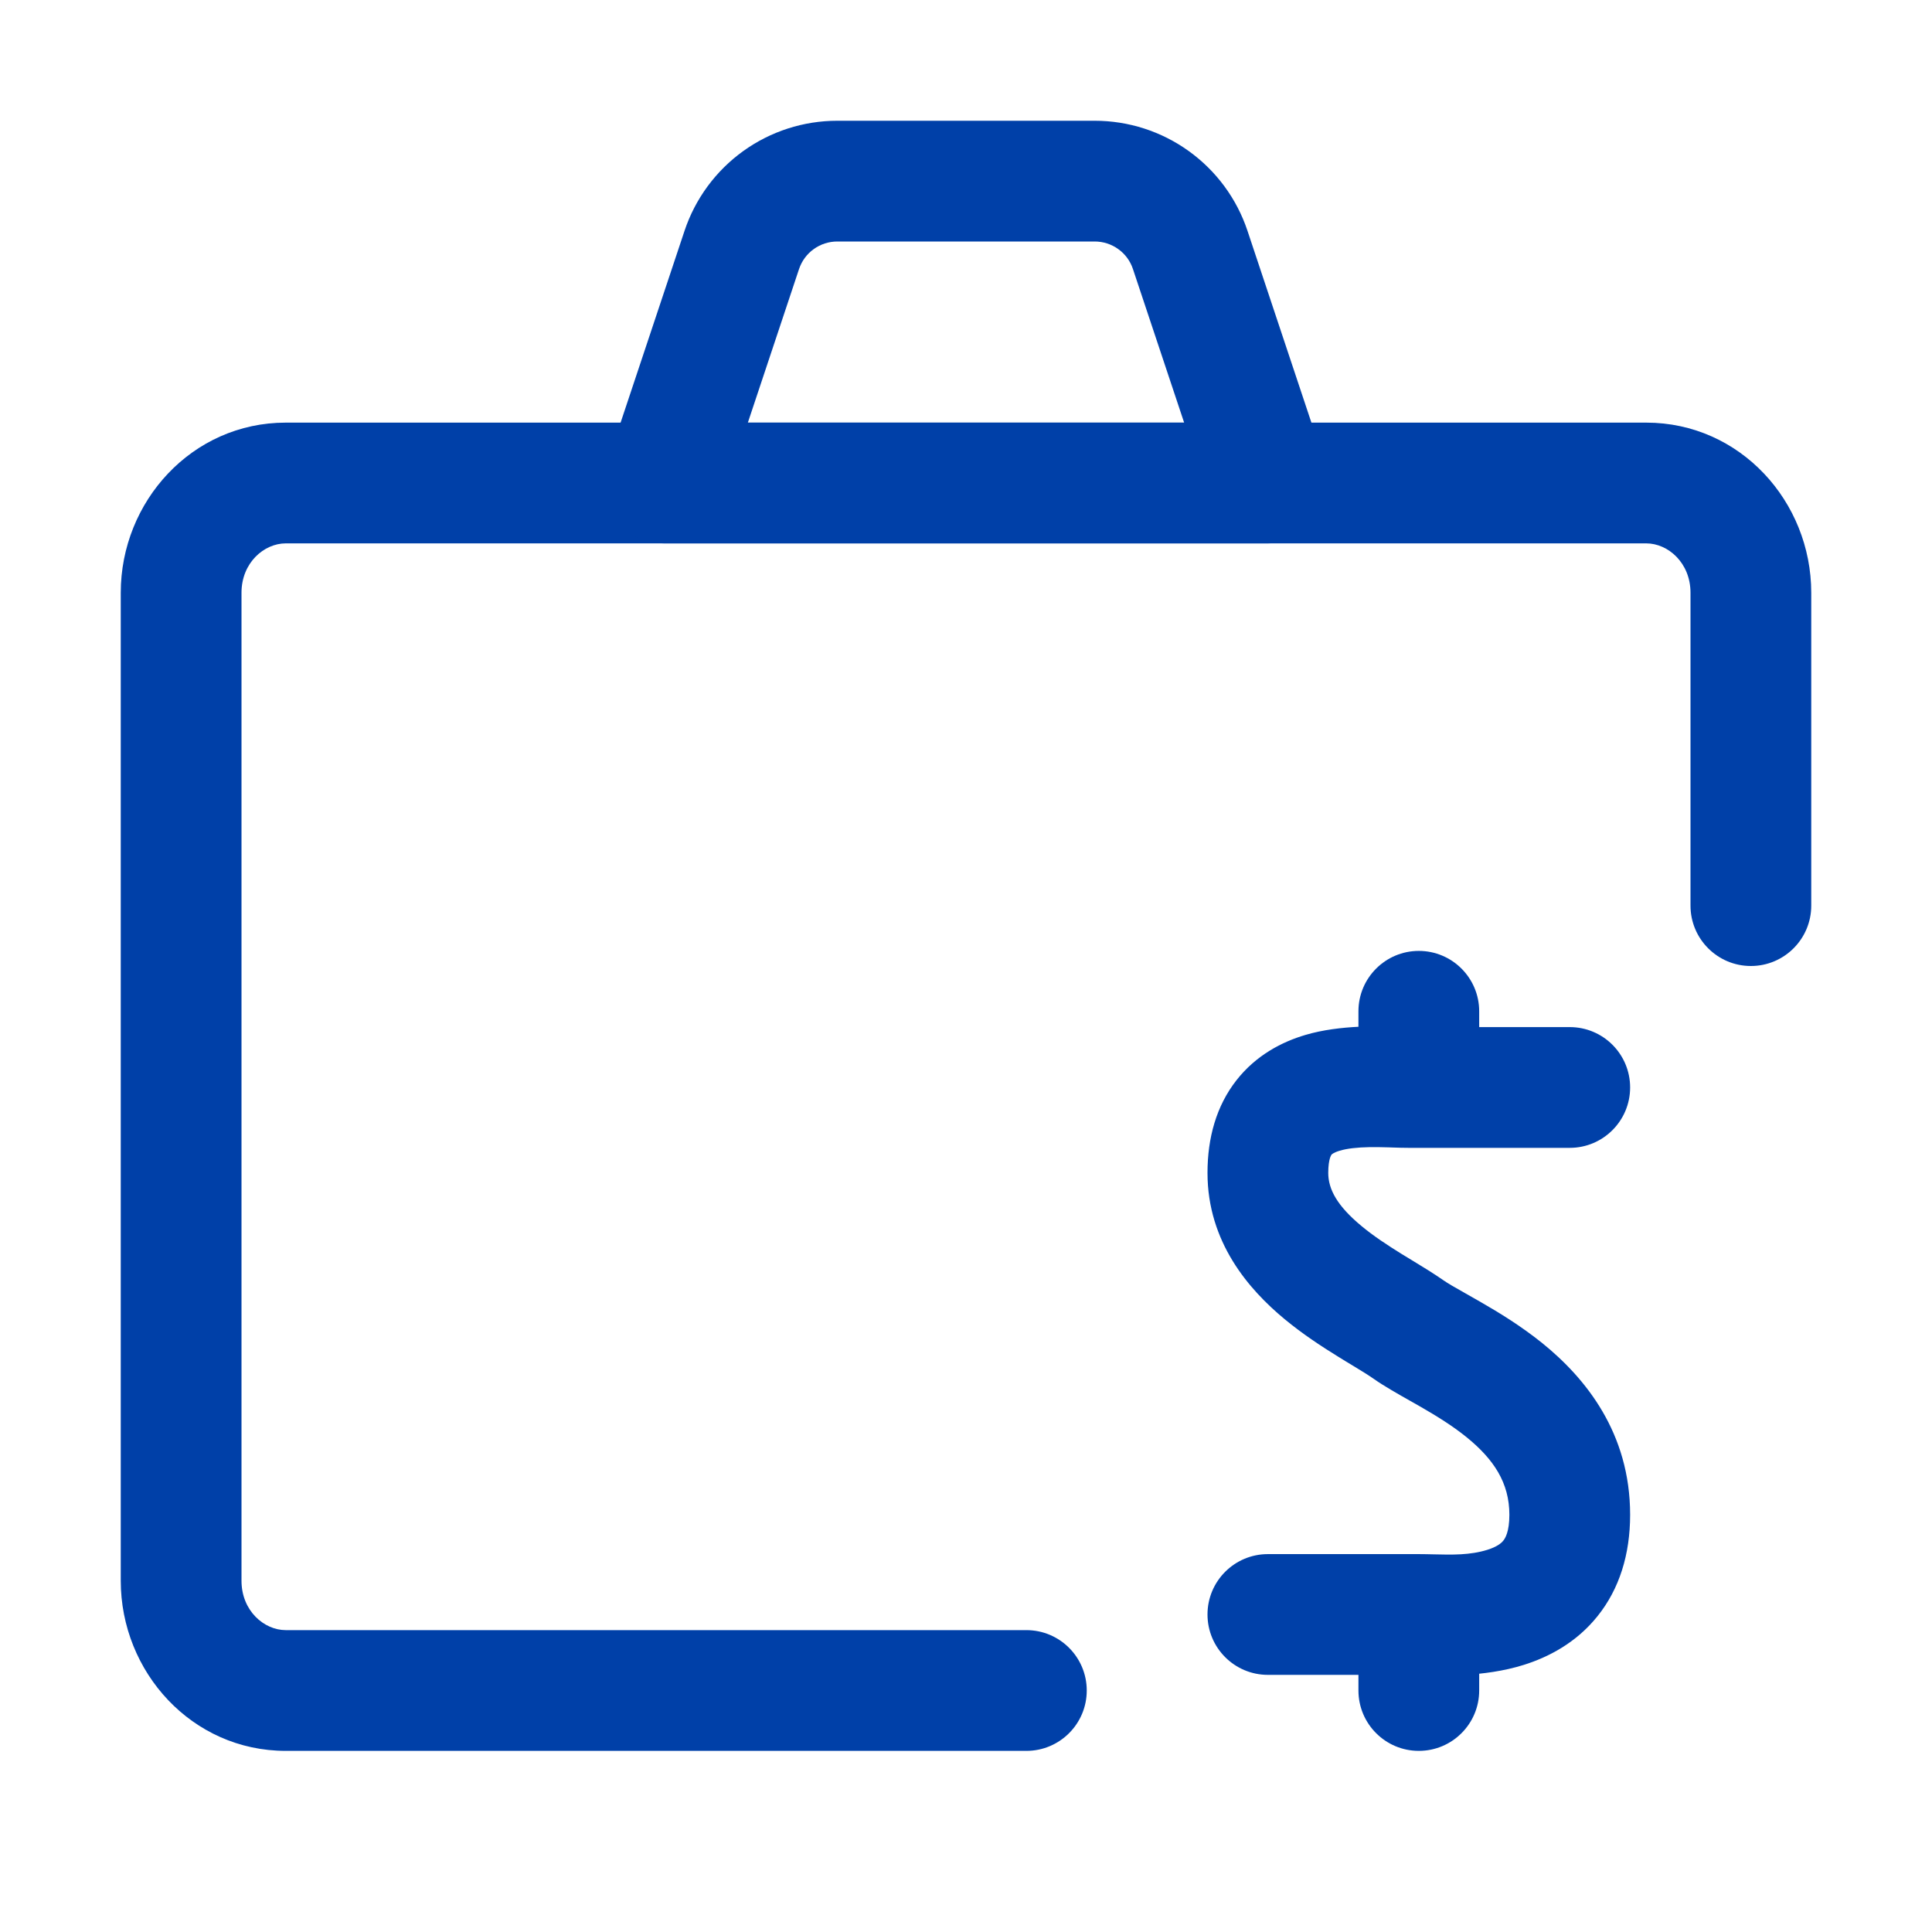
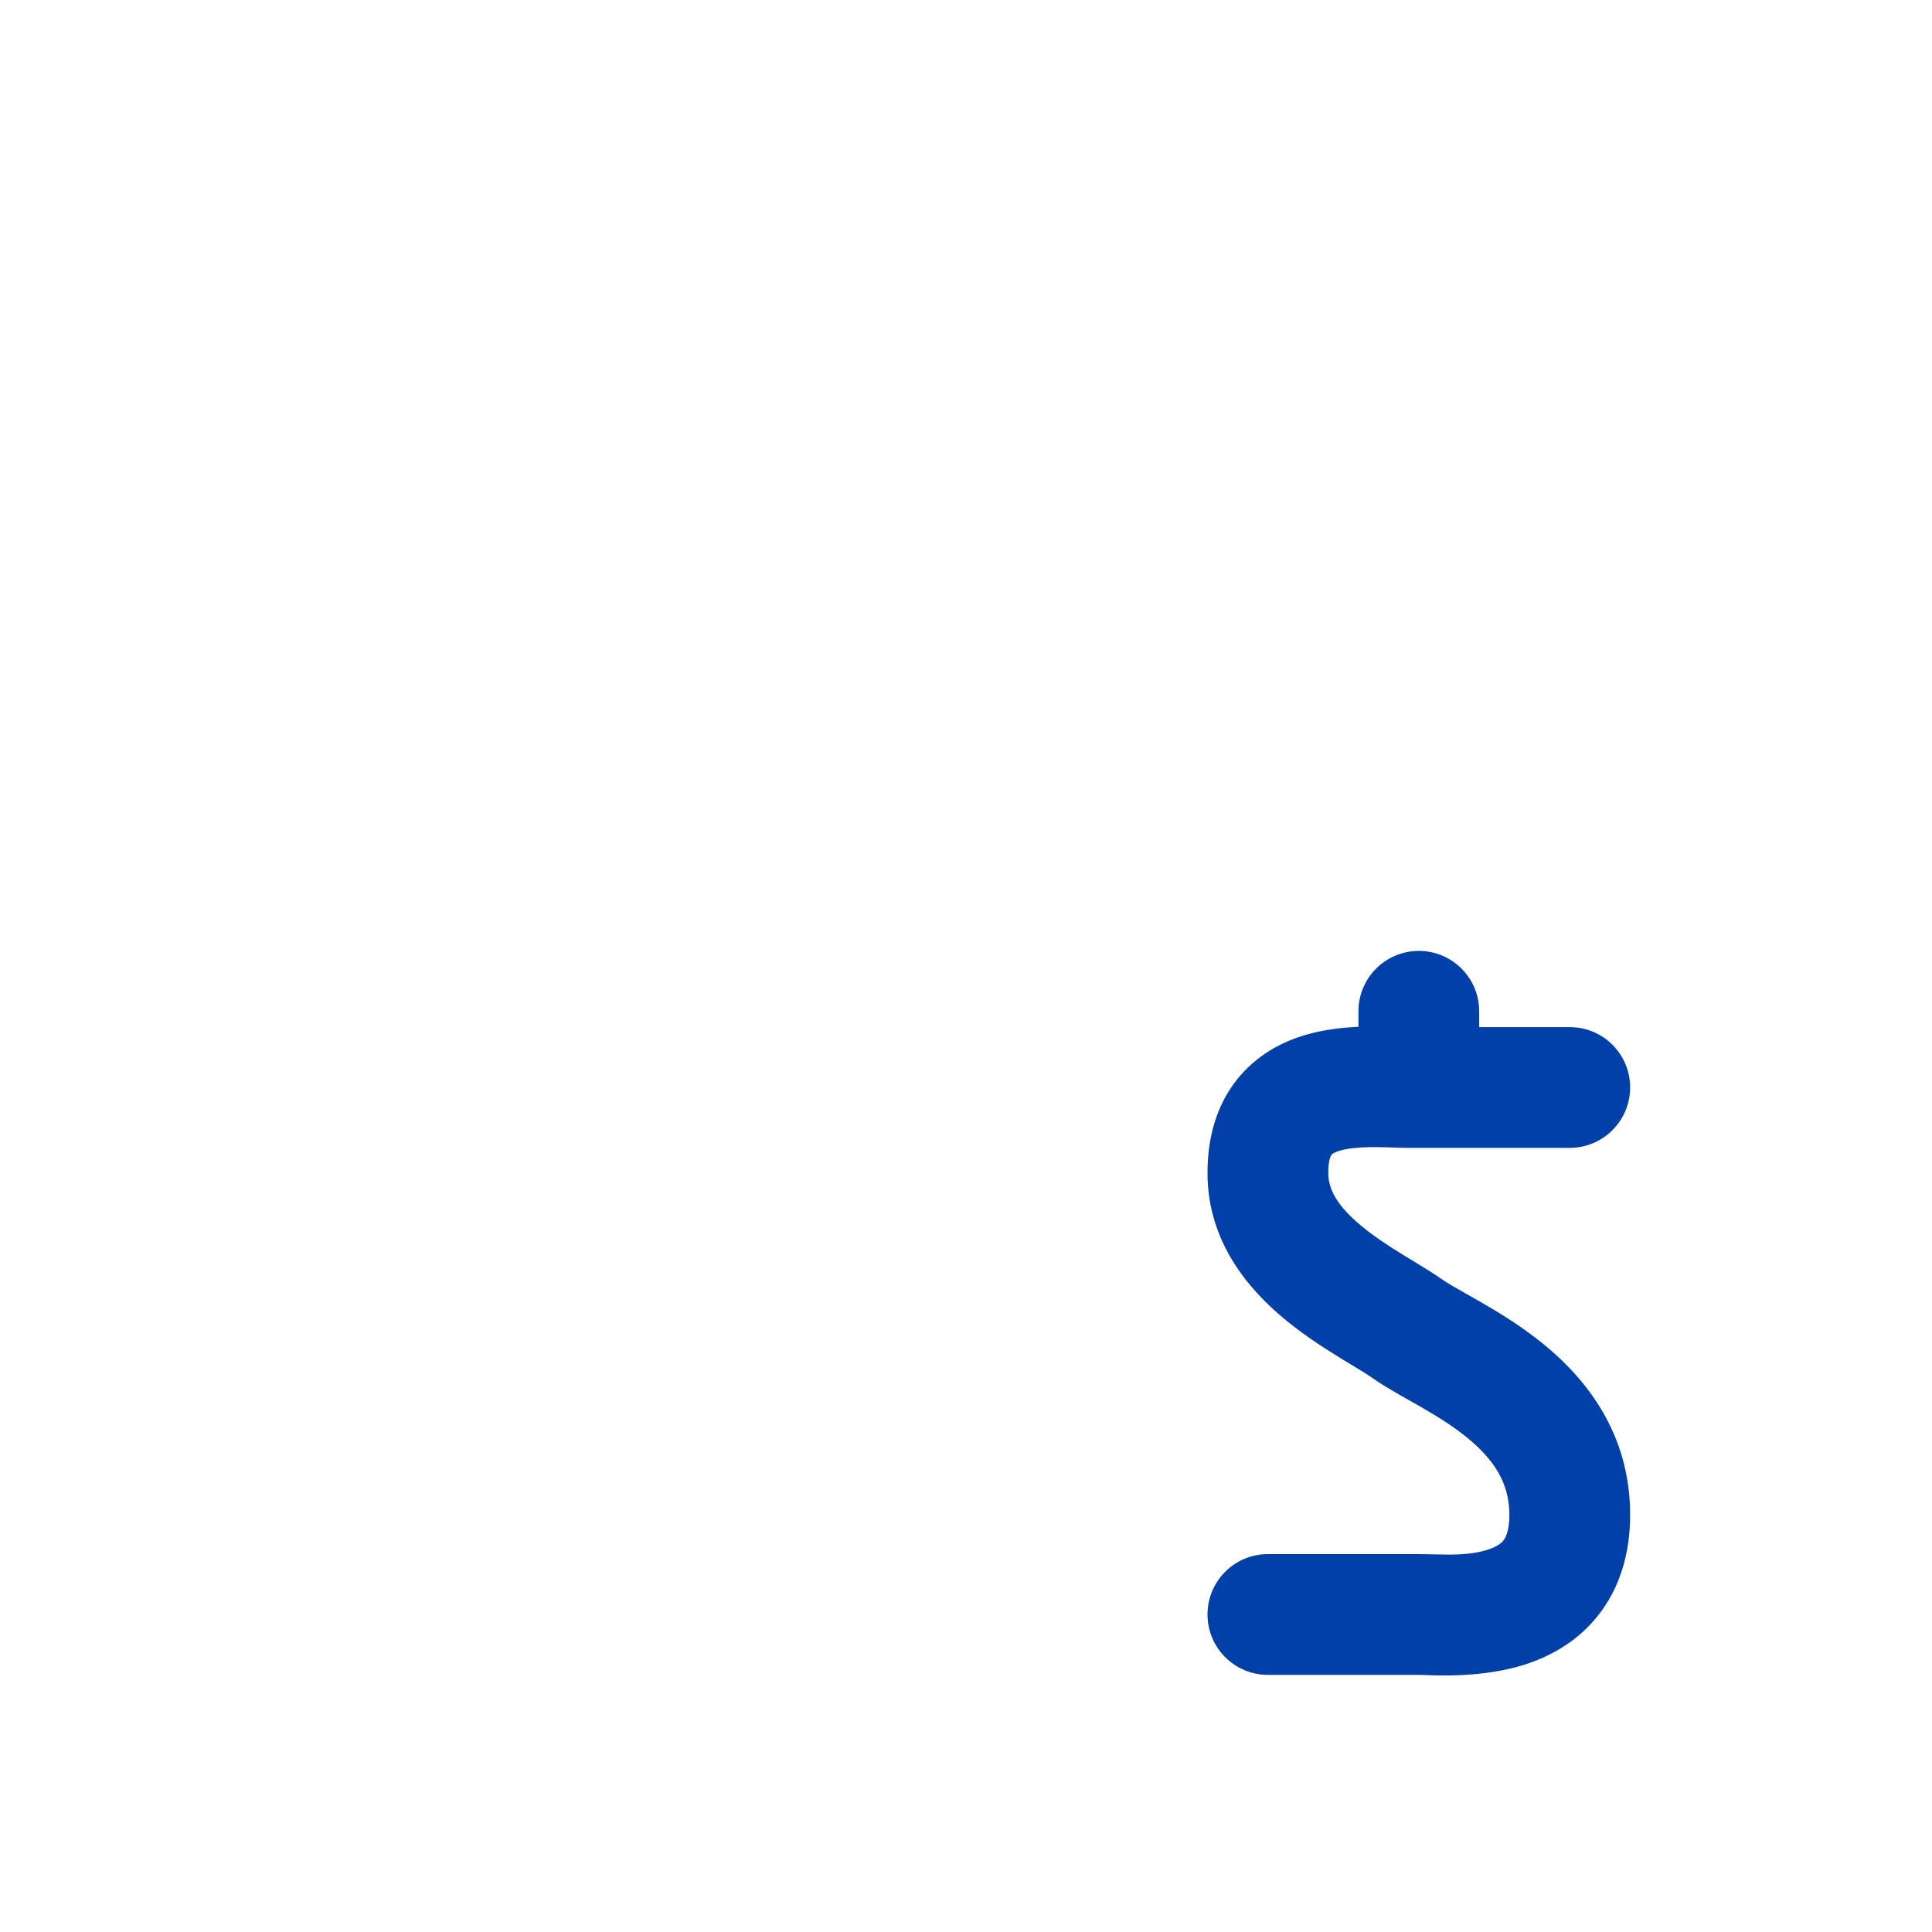
<svg xmlns="http://www.w3.org/2000/svg" width="32" height="32" viewBox="0 0 32 32" fill="none">
-   <path fill-rule="evenodd" clip-rule="evenodd" d="M4.733 9C4.373 9 4 9.321 4 9.818V26.182C4 26.679 4.373 27 4.733 27H17C17.552 27 18 27.448 18 28C18 28.552 17.552 29 17 29H4.733C3.179 29 2 27.693 2 26.182V9.818C2 8.307 3.179 7 4.733 7H27.267C28.821 7 30 8.307 30 9.818V15C30 15.552 29.552 16 29 16C28.448 16 28 15.552 28 15V9.818C28 9.321 27.627 9 27.267 9H4.733Z" fill="#0040A8" />
-   <path fill-rule="evenodd" clip-rule="evenodd" d="M13.868 2C13.308 2 12.763 2.176 12.309 2.503L13.868 2ZM13.868 4C13.728 4 13.591 4.044 13.478 4.126C13.364 4.207 13.28 4.323 13.235 4.455L12.387 7H19.613L18.765 4.456C18.721 4.323 18.636 4.207 18.522 4.126C18.409 4.044 18.272 4 18.132 4H13.868ZM13.868 2H18.132C18.692 2 19.237 2.176 19.691 2.503C20.145 2.83 20.485 3.291 20.662 3.822L21.949 7.684C22.05 7.989 21.999 8.324 21.811 8.585C21.623 8.845 21.321 9 21 9H11C10.679 9 10.377 8.845 10.189 8.585C10.001 8.324 9.95 7.989 10.051 7.684L11.338 3.823C11.515 3.292 11.855 2.83 12.309 2.503" fill="#0040A8" />
  <path fill-rule="evenodd" clip-rule="evenodd" d="M23.203 17.008C23.259 17.01 23.302 17.012 23.331 17.012H26C26.552 17.012 27 17.459 27 18.012C27 18.564 26.552 19.012 26 19.012H23.331C23.244 19.012 23.145 19.009 23.057 19.006C23.038 19.005 23.02 19.005 23.003 19.004C22.895 19.001 22.792 18.999 22.689 19C22.476 19.004 22.311 19.023 22.191 19.059C22.08 19.092 22.056 19.123 22.054 19.125C22.052 19.128 22.041 19.143 22.028 19.183C22.015 19.226 22 19.303 22 19.427C22 19.697 22.147 19.973 22.552 20.308C22.748 20.471 22.973 20.619 23.211 20.767C23.265 20.8 23.325 20.836 23.387 20.874C23.563 20.981 23.759 21.101 23.907 21.205C23.986 21.26 24.088 21.318 24.248 21.408C24.327 21.453 24.419 21.505 24.53 21.569C24.826 21.739 25.192 21.962 25.546 22.247C26.261 22.826 27 23.732 27 25.089C27 25.746 26.822 26.318 26.46 26.769C26.106 27.211 25.646 27.448 25.238 27.576C24.574 27.785 23.825 27.754 23.573 27.743C23.538 27.742 23.513 27.741 23.499 27.741H21C20.448 27.741 20 27.293 20 26.741C20 26.188 20.448 25.741 21 25.741H23.499C23.582 25.741 23.665 25.743 23.749 25.745C24.049 25.752 24.348 25.76 24.638 25.669C24.792 25.62 24.864 25.563 24.9 25.517C24.928 25.482 25 25.376 25 25.089C25 24.559 24.74 24.168 24.288 23.802C24.058 23.616 23.799 23.456 23.532 23.302C23.48 23.272 23.422 23.239 23.361 23.205C23.158 23.09 22.922 22.957 22.756 22.84C22.666 22.777 22.562 22.713 22.417 22.625C22.342 22.58 22.257 22.529 22.158 22.467C21.896 22.305 21.579 22.099 21.277 21.849C20.684 21.358 20 20.573 20 19.427C20 18.845 20.147 18.317 20.479 17.893C20.807 17.474 21.238 17.255 21.621 17.142C22.199 16.97 22.89 16.996 23.203 17.008Z" fill="#0040A8" />
  <path fill-rule="evenodd" clip-rule="evenodd" d="M23.5 15.75C24.052 15.75 24.5 16.198 24.5 16.75V18C24.5 18.552 24.052 19 23.5 19C22.948 19 22.5 18.552 22.5 18V16.75C22.5 16.198 22.948 15.75 23.5 15.75Z" fill="#0040A8" />
-   <path fill-rule="evenodd" clip-rule="evenodd" d="M23.5 25.75C24.052 25.75 24.5 26.198 24.5 26.75V28C24.5 28.552 24.052 29 23.5 29C22.948 29 22.5 28.552 22.5 28V26.75C22.5 26.198 22.948 25.75 23.5 25.75Z" fill="#0040A8" />
</svg>